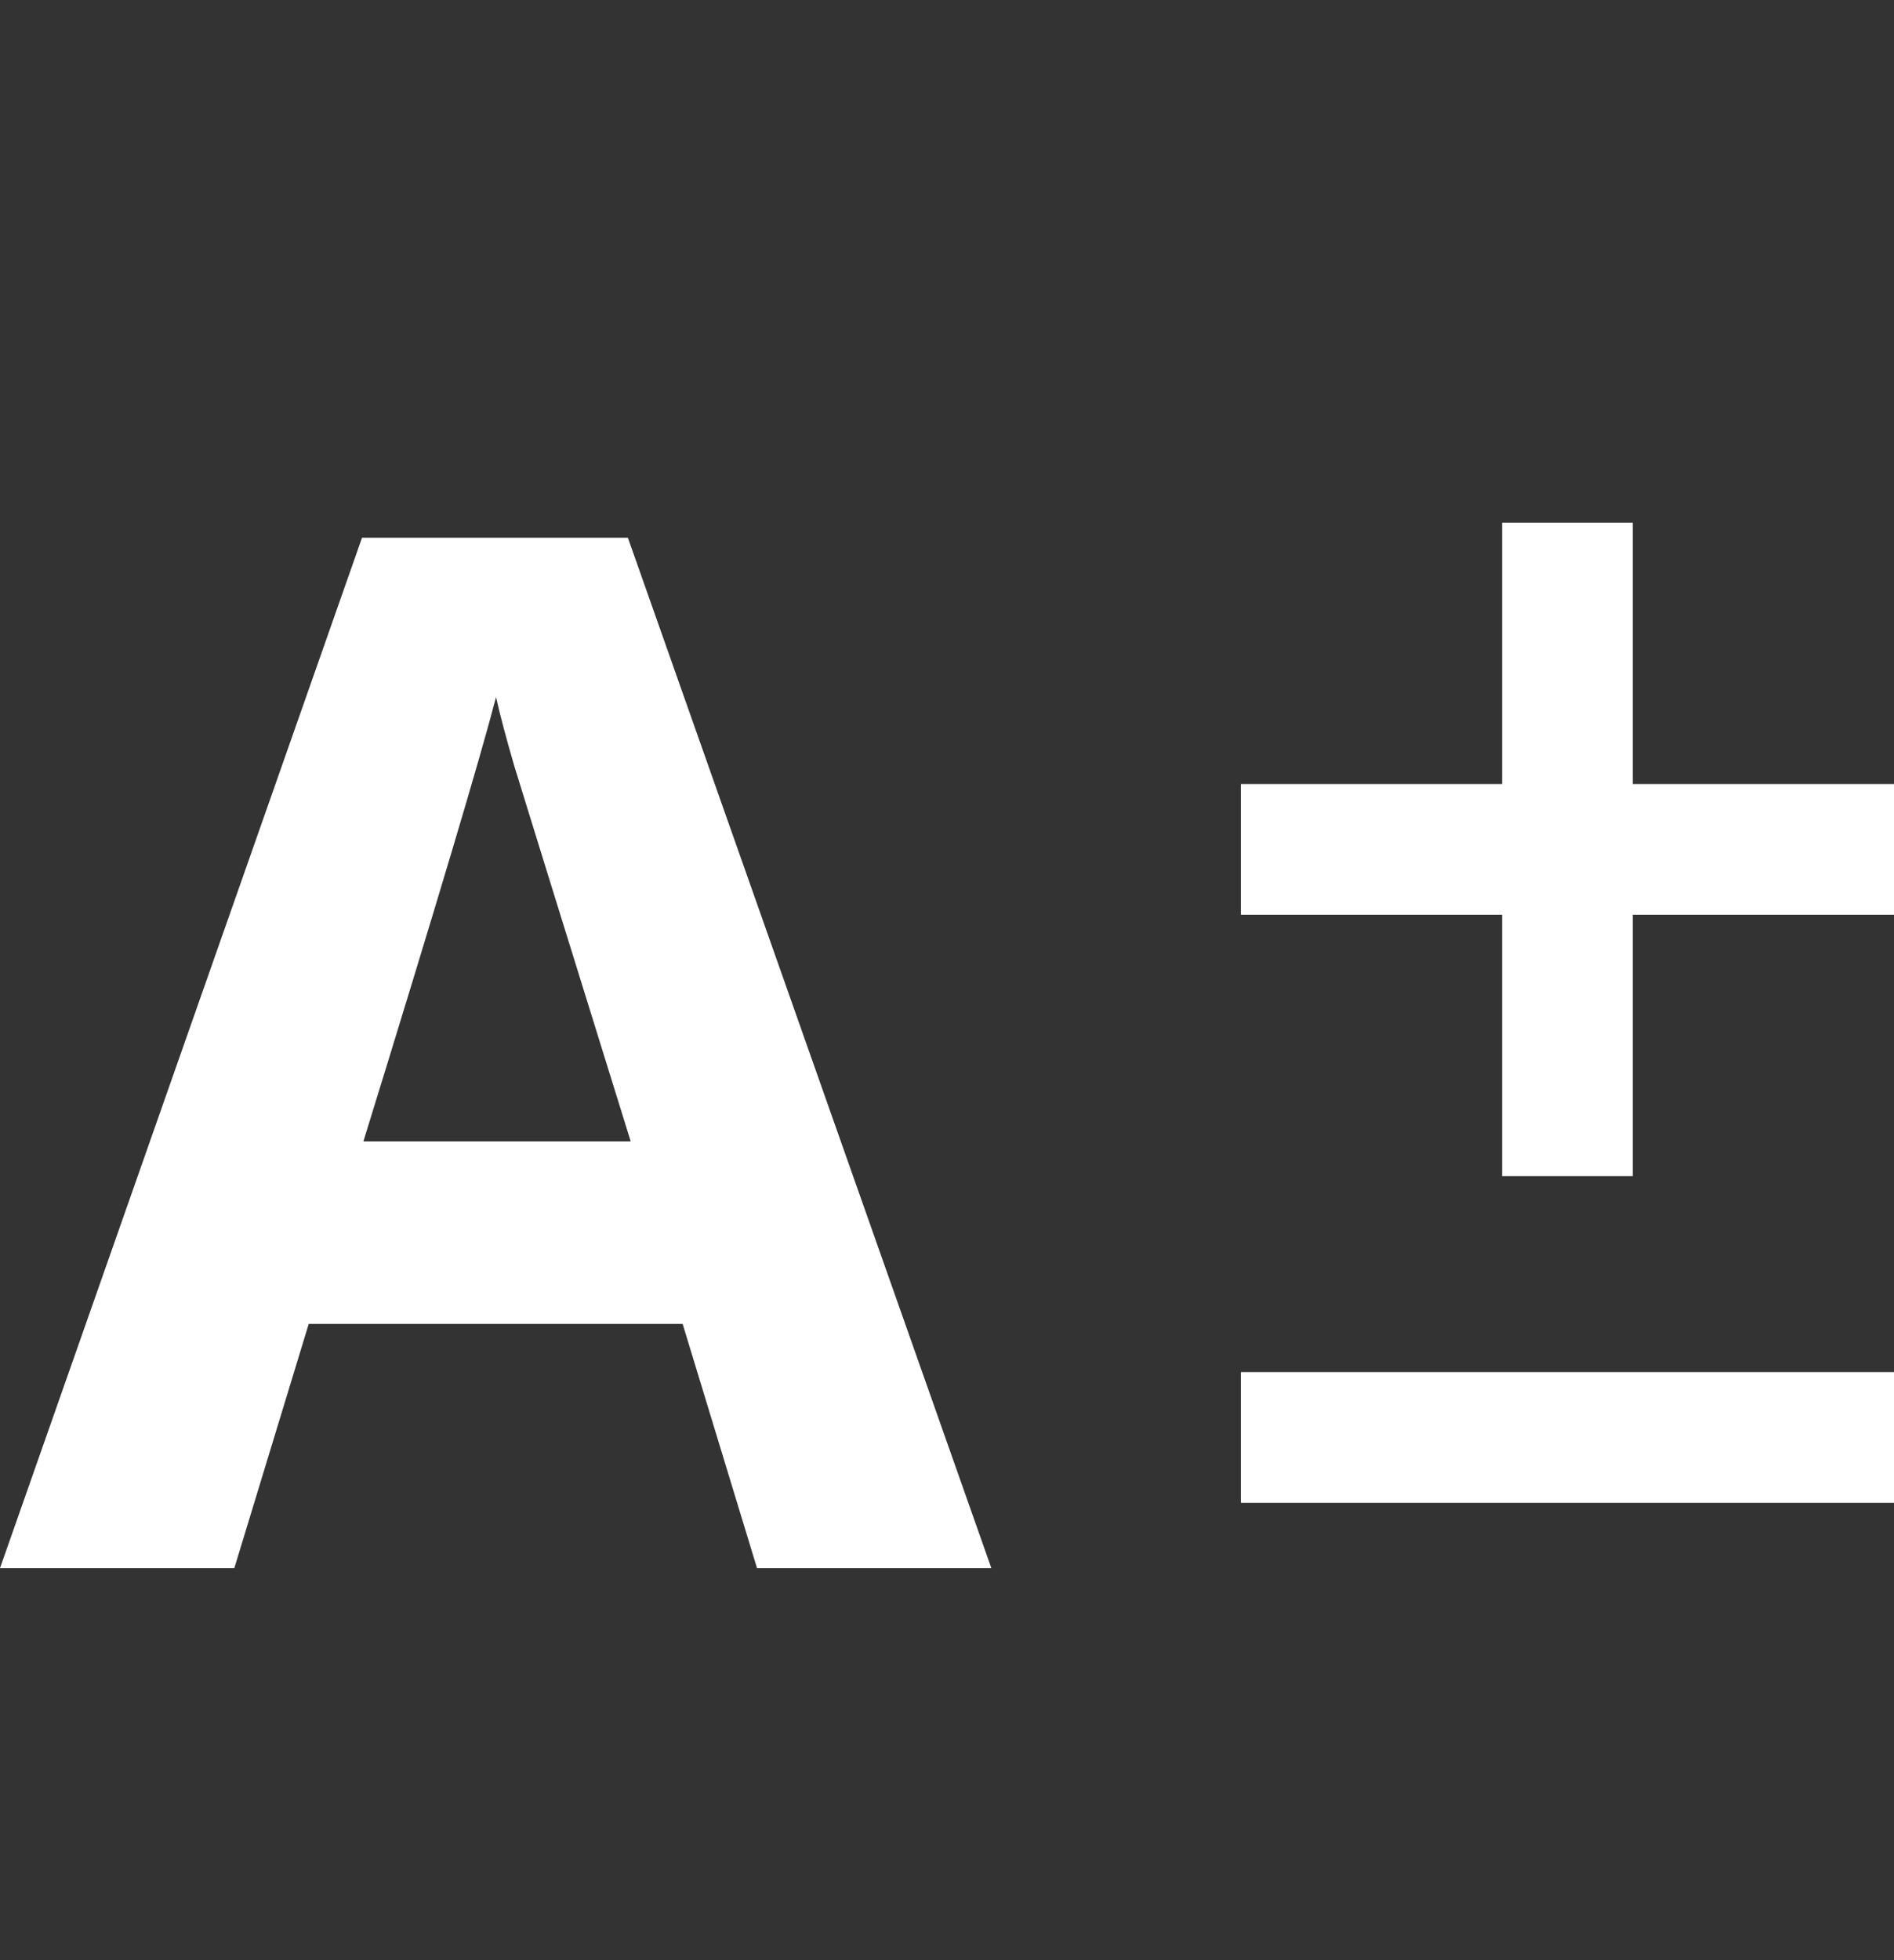
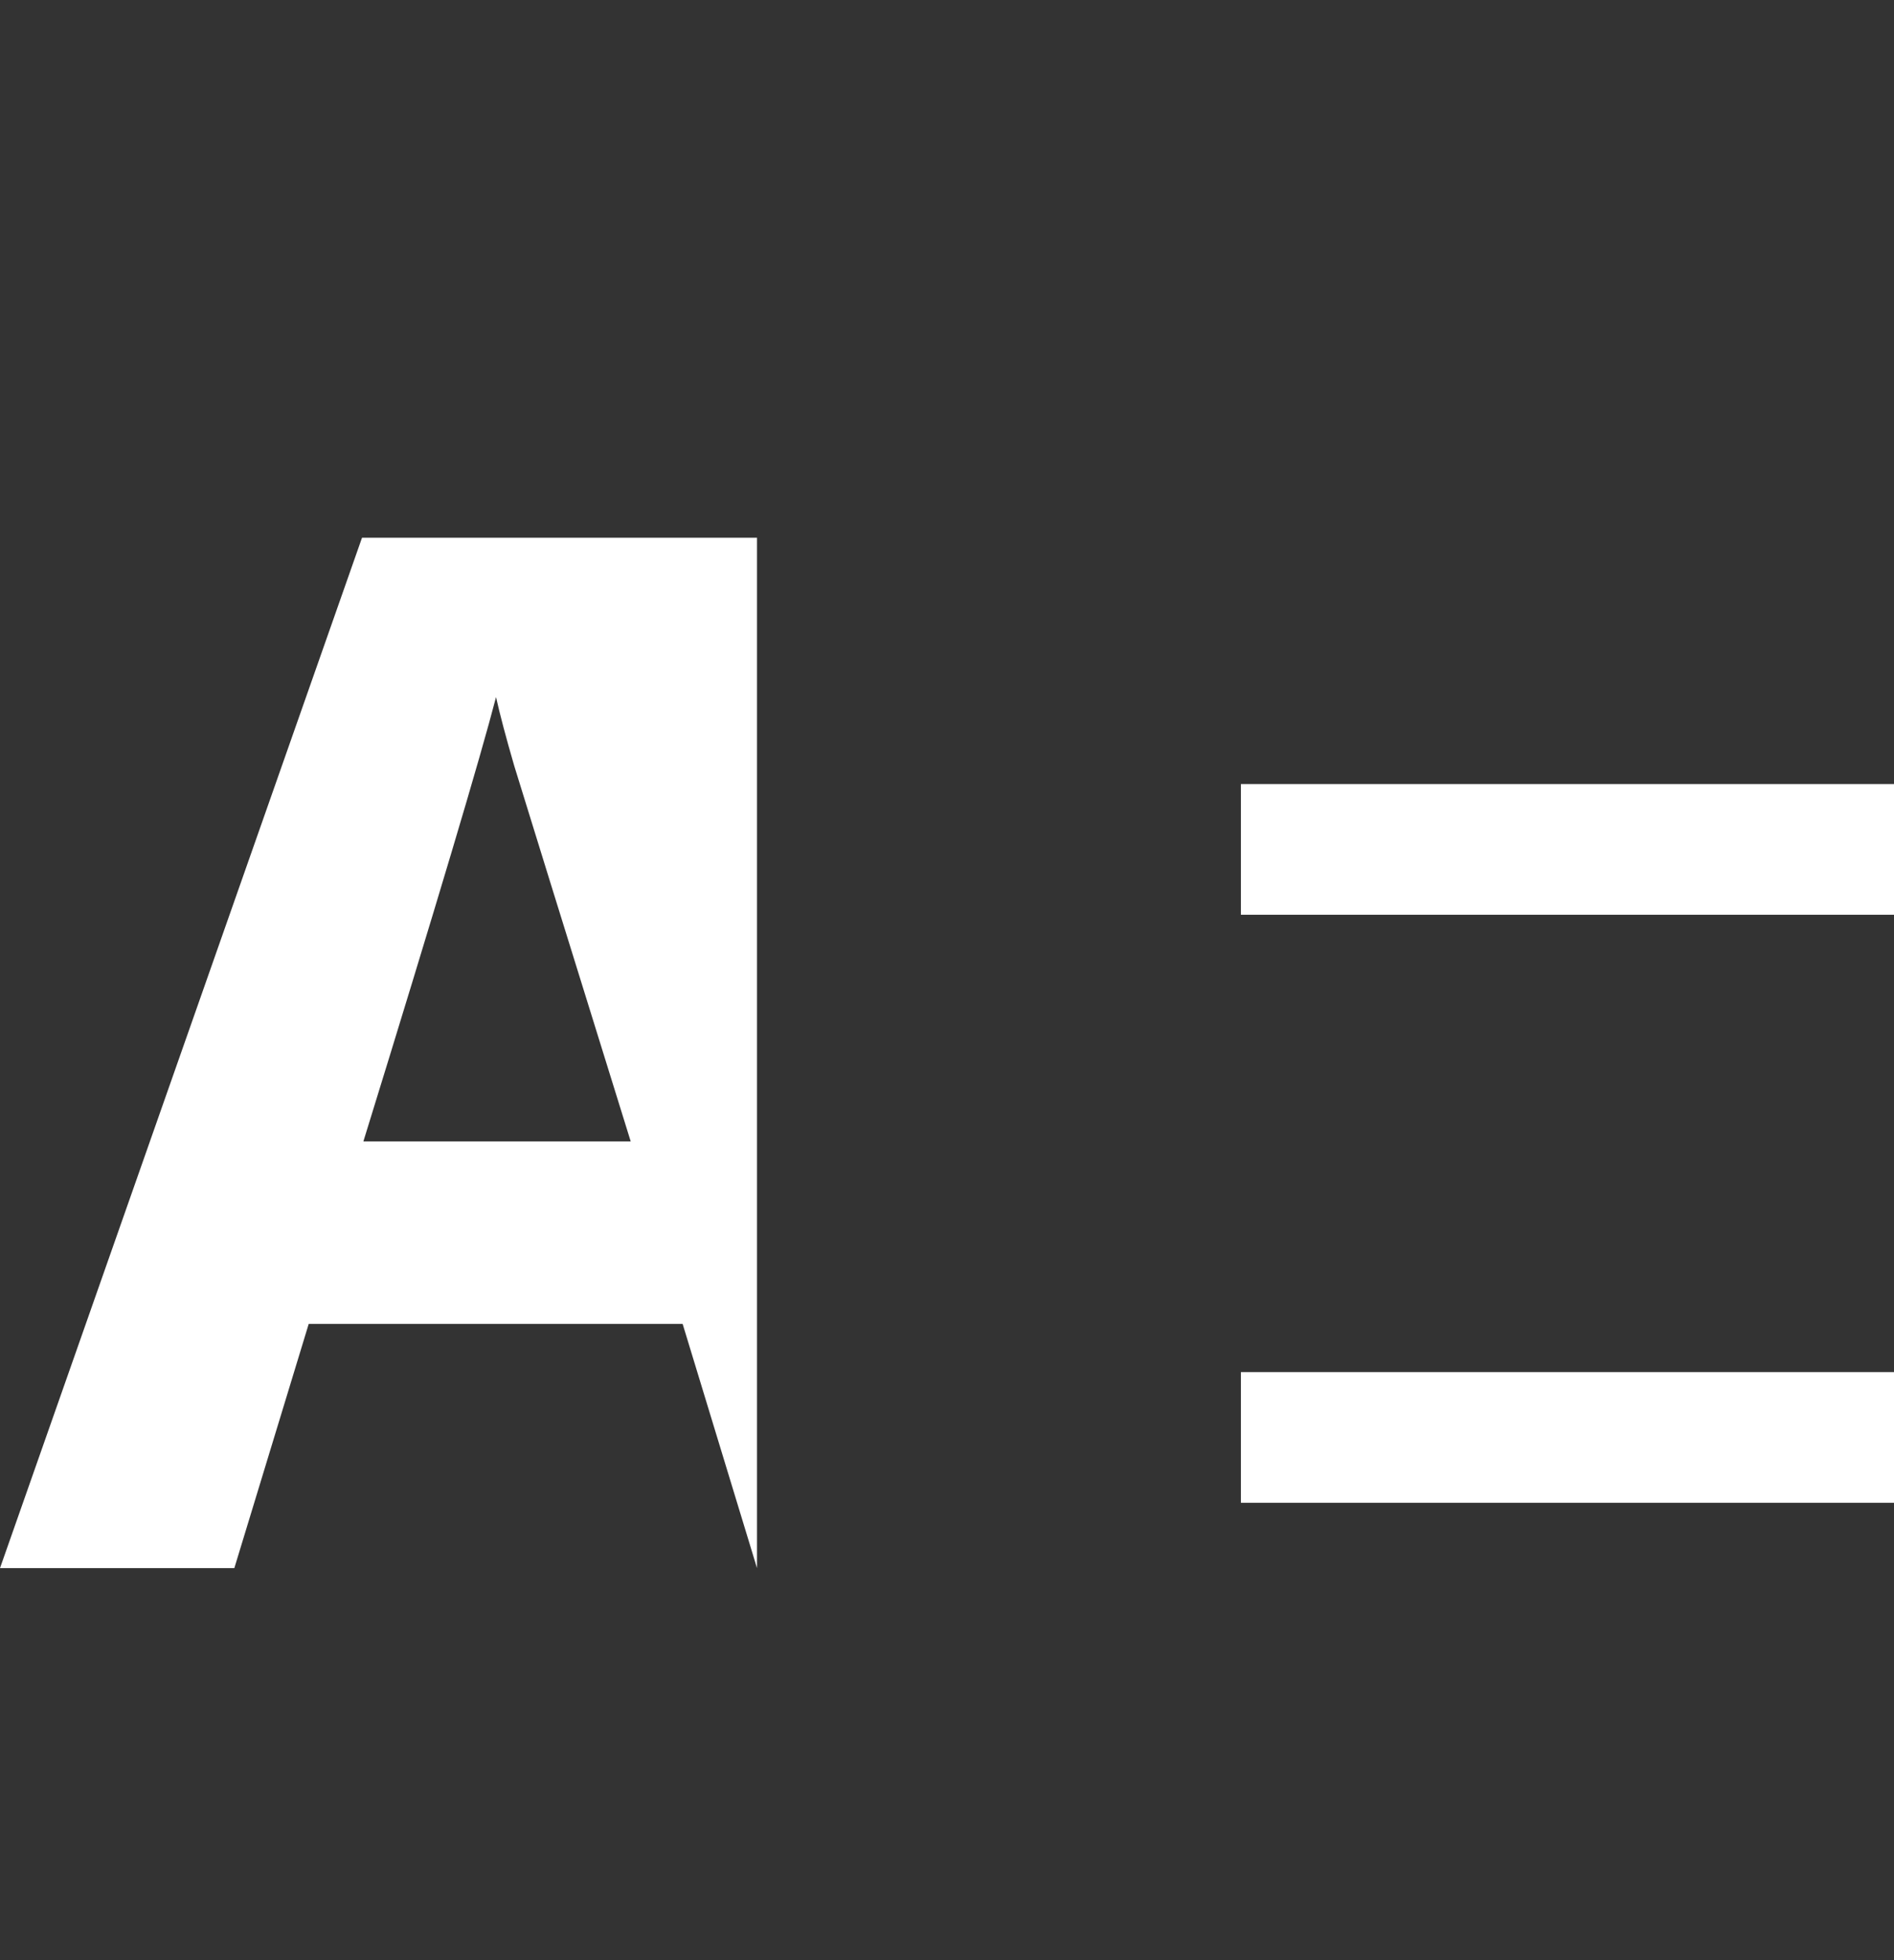
<svg xmlns="http://www.w3.org/2000/svg" width="29" height="30" viewBox="0 0 29 30" fill="none">
  <rect x="0" y="0" width="29" height="30" fill="#333333" stroke="none" />
-   <path d="M11.591 24L10.452 20.262H4.727L3.588 24H0L5.543 8.23H9.614L15.179 24H11.591ZM9.657 17.469C8.604 14.081 8.01 12.166 7.874 11.722C7.745 11.278 7.652 10.927 7.595 10.669C7.358 11.586 6.682 13.852 5.564 17.469H9.657Z" fill="white" />
+   <path d="M11.591 24L10.452 20.262H4.727L3.588 24H0L5.543 8.23H9.614H11.591ZM9.657 17.469C8.604 14.081 8.01 12.166 7.874 11.722C7.745 11.278 7.652 10.927 7.595 10.669C7.358 11.586 6.682 13.852 5.564 17.469H9.657Z" fill="white" />
  <rect x="19" y="21" width="10" height="2" fill="white" />
  <rect x="19" y="12" width="10" height="2" fill="white" />
-   <rect x="25" y="8" width="10" height="2" transform="rotate(90 25 8)" fill="white" />
</svg>